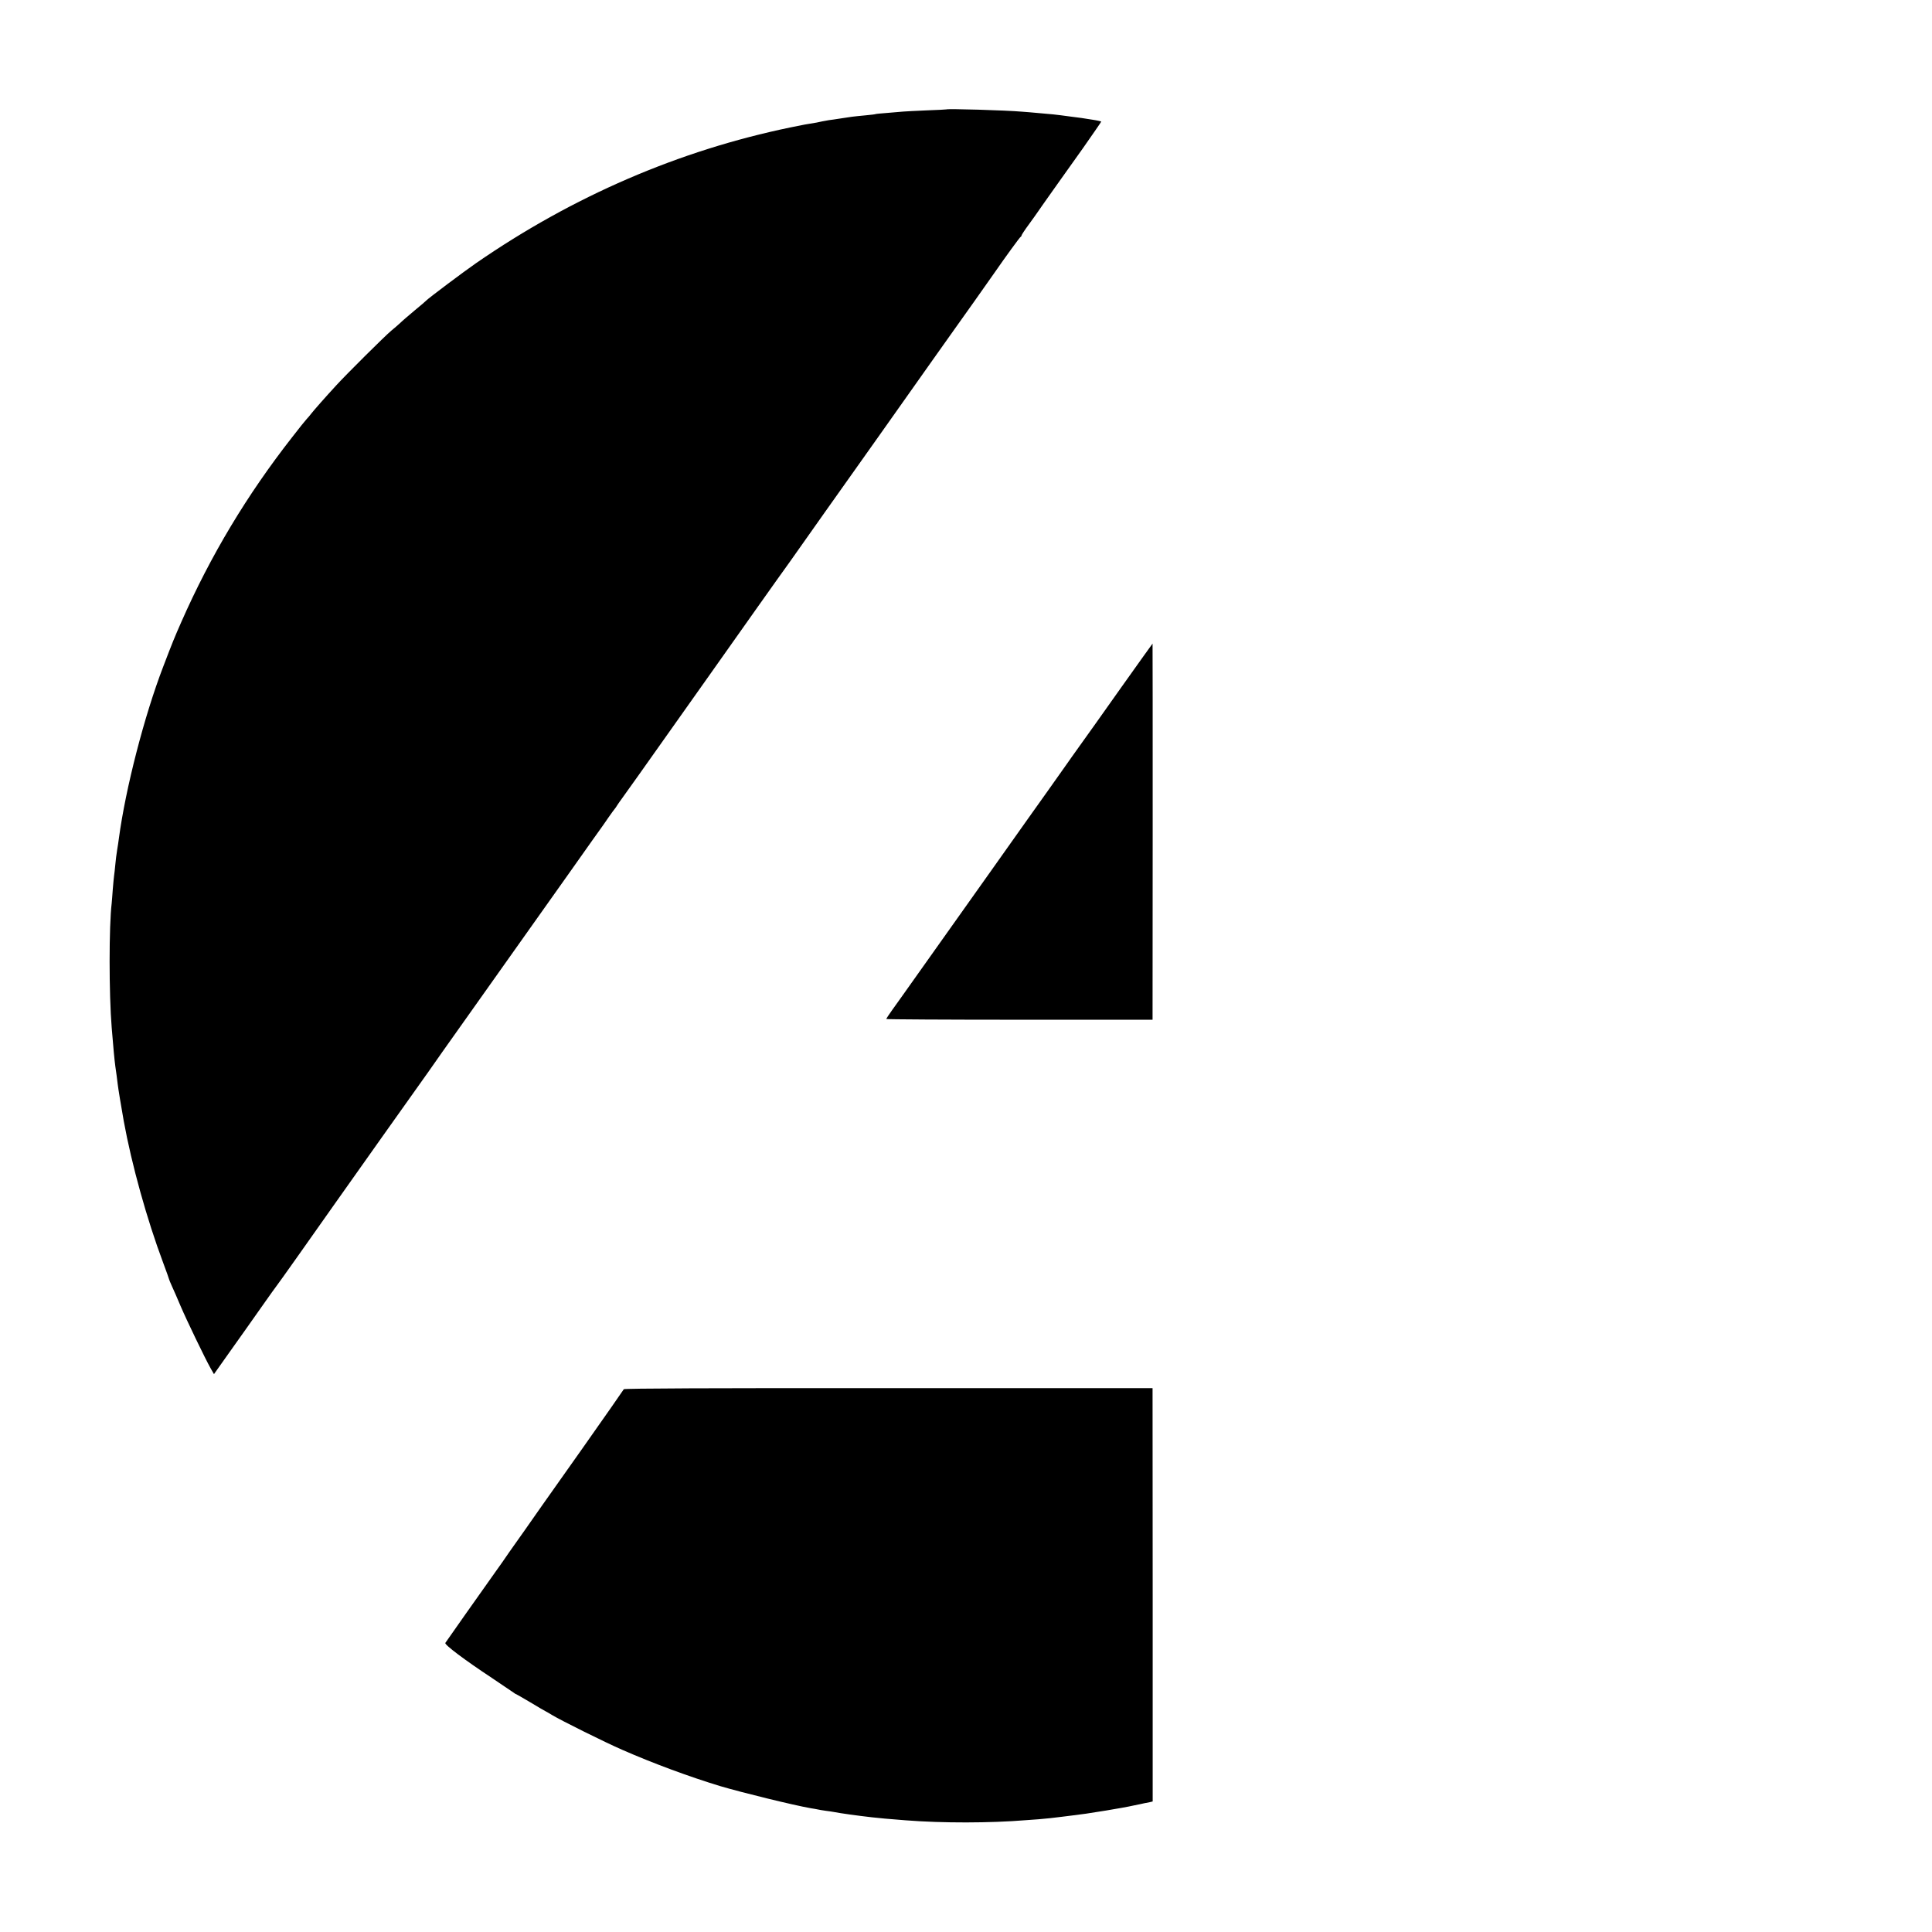
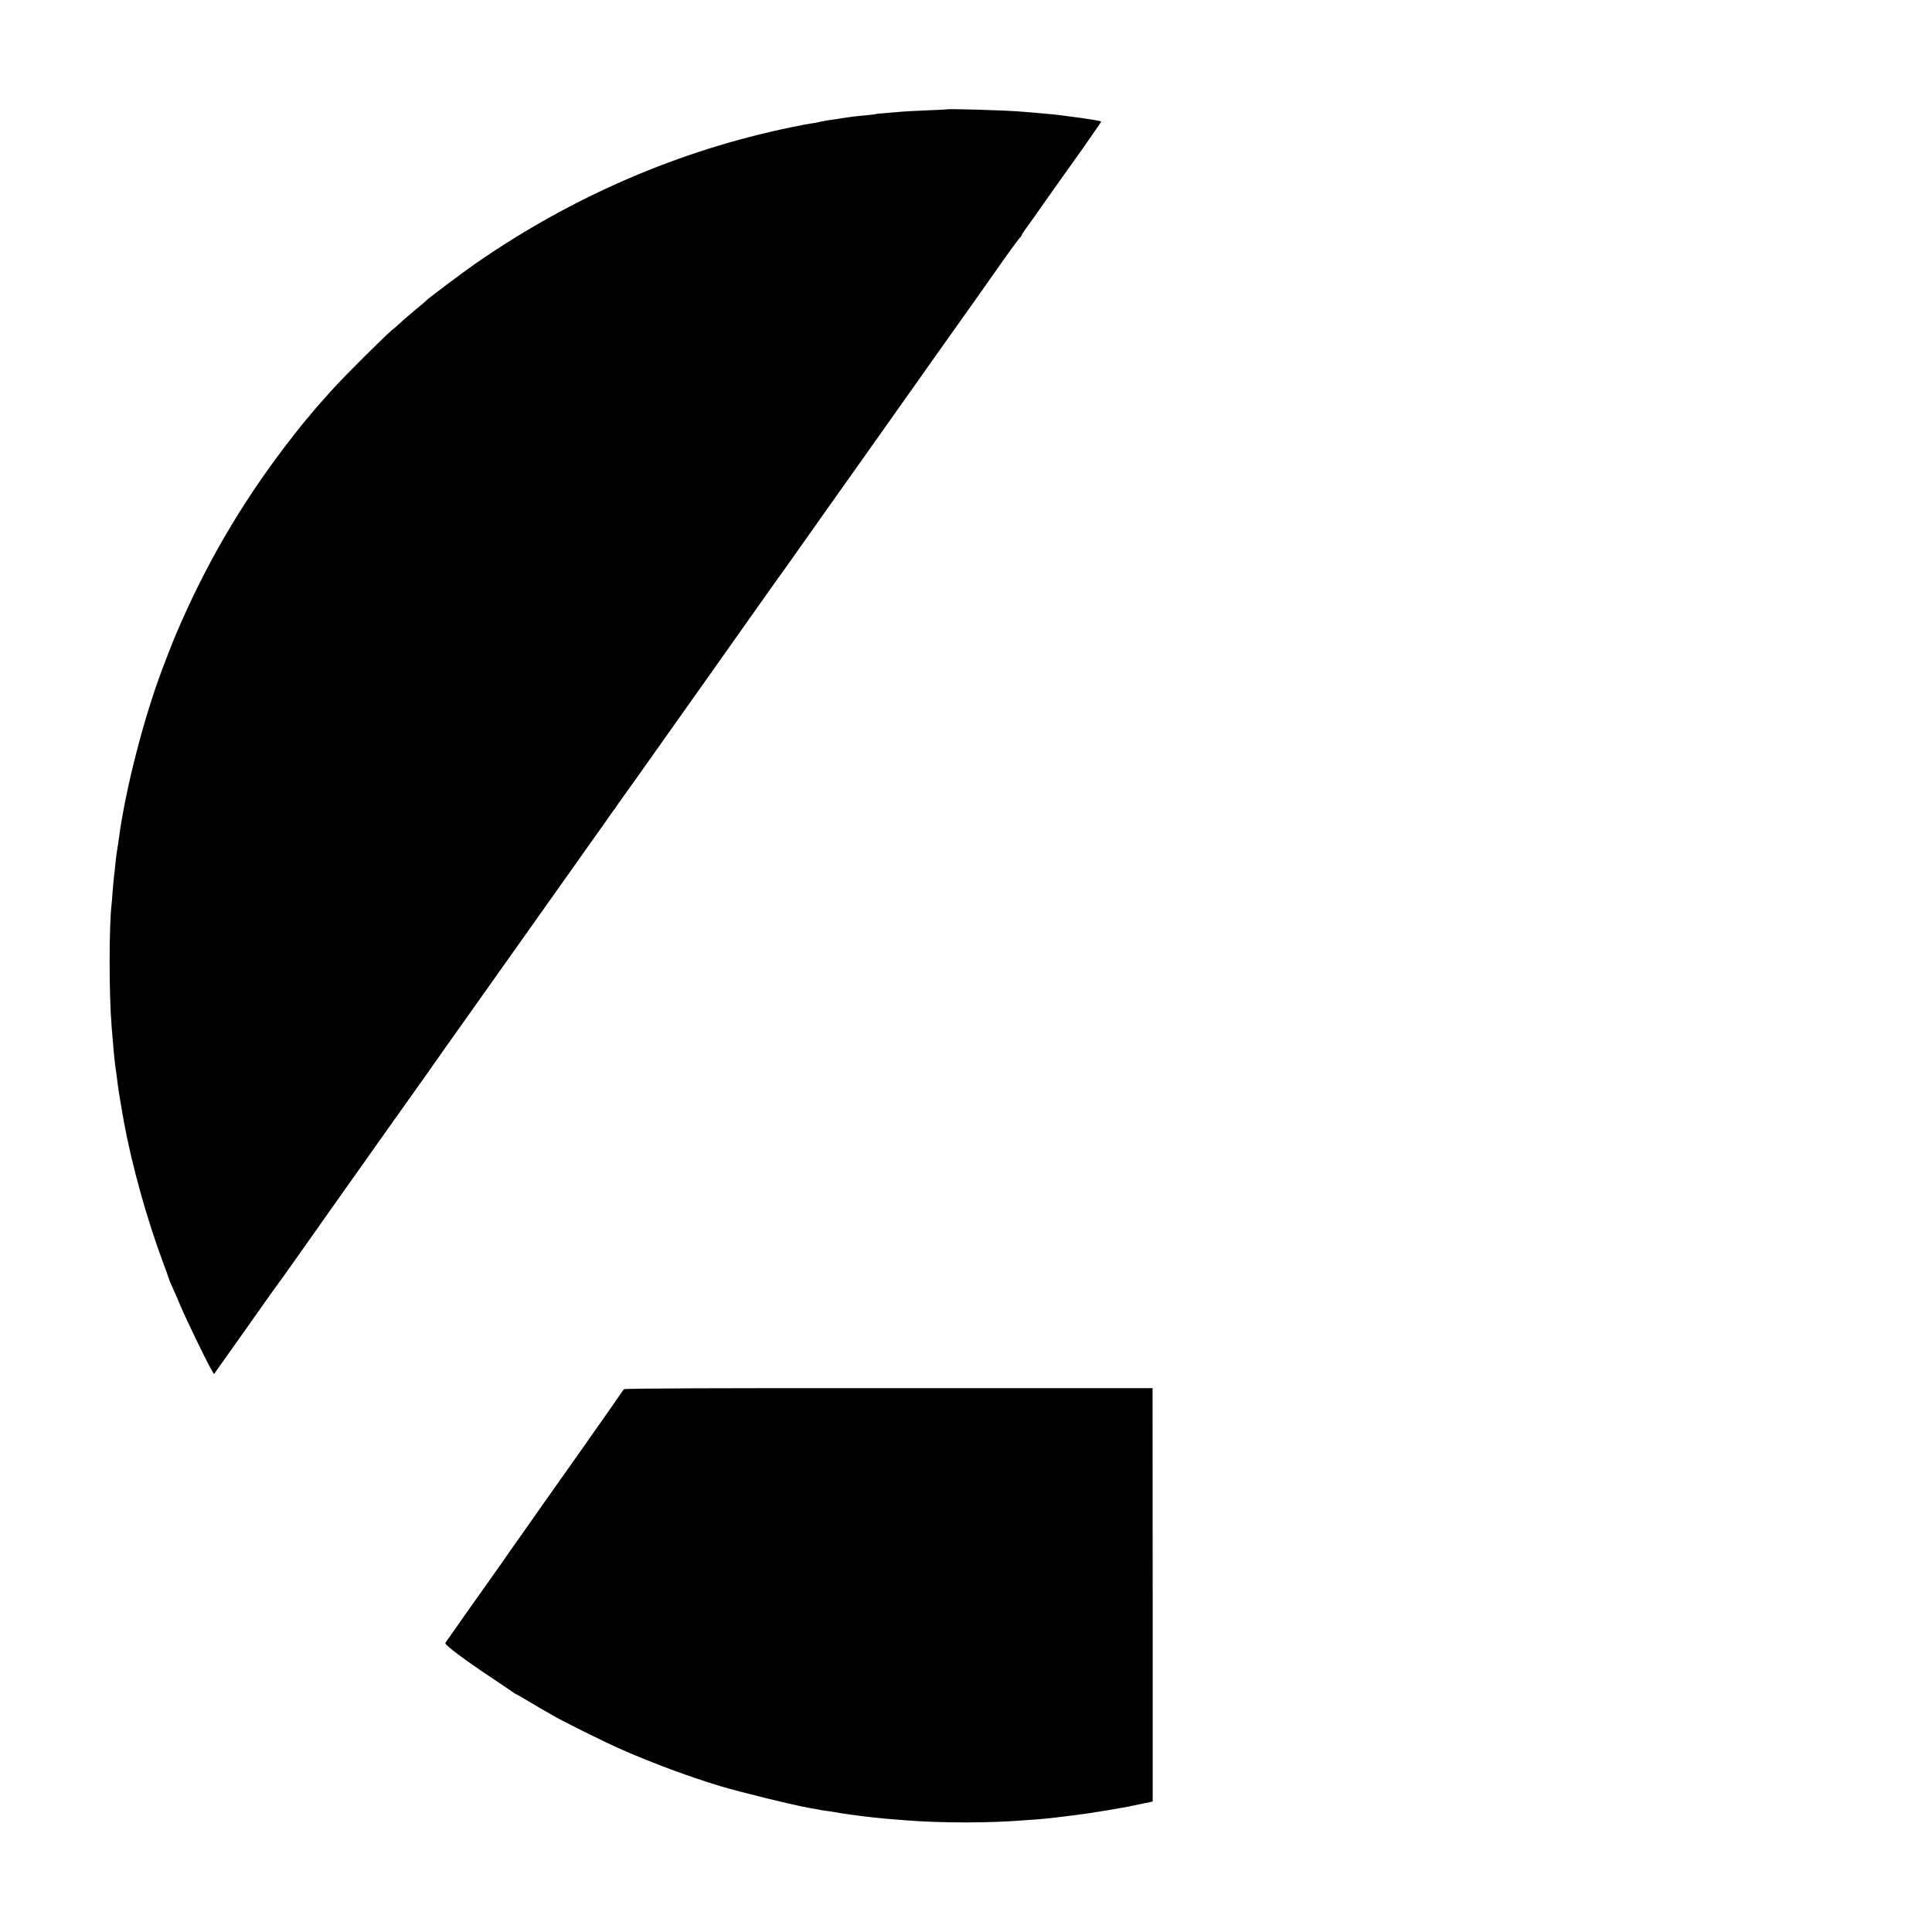
<svg xmlns="http://www.w3.org/2000/svg" version="1.0" width="1600pt" height="1600pt" viewBox="0 0 1600 1600" preserveAspectRatio="xMidYMid meet">
  <g transform="translate(0,1600) scale(0.1,-0.1)" fill="#000000" stroke="none">
    <path d="M7837 15094 c-1 -1 -74 -5 -162 -8 -88 -4 -176 -8 -195 -10 -19 -2 -78 -7 -130 -11 -52 -4 -97 -8 -100 -10 -3 -2 -39 -6 -80 -10 -115 -11 -114 -11 -235 -30 -16 -3 -48 -7 -70 -10 -22 -4 -47 -8 -55 -10 -8 -2 -30 -7 -47 -10 -82 -13 -105 -17 -216 -40 -924 -191 -1802 -570 -2604 -1124 -100 -69 -397 -292 -413 -310 -3 -4 -45 -40 -95 -81 -49 -41 -104 -88 -121 -105 -18 -16 -50 -45 -73 -63 -50 -41 -372 -361 -456 -453 -93 -101 -181 -201 -207 -234 -12 -16 -30 -37 -38 -45 -9 -9 -63 -76 -120 -150 -375 -479 -676 -981 -918 -1530 -59 -134 -72 -166 -150 -370 -157 -408 -312 -1010 -367 -1420 -3 -25 -10 -70 -15 -100 -5 -30 -12 -84 -15 -120 -3 -36 -8 -76 -10 -90 -2 -14 -7 -65 -11 -115 -3 -49 -8 -101 -9 -115 -23 -187 -23 -751 0 -1030 13 -164 23 -269 30 -320 7 -46 15 -107 20 -150 3 -29 29 -188 50 -305 65 -357 191 -812 326 -1172 27 -72 49 -134 49 -137 0 -3 11 -29 24 -58 14 -29 45 -102 71 -163 50 -117 205 -439 250 -518 l27 -47 131 185 c73 102 188 265 257 363 68 97 129 182 135 189 9 10 278 390 470 663 39 55 221 312 405 572 184 259 354 499 378 532 76 109 94 135 432 611 183 259 394 556 468 660 74 105 191 270 261 368 69 98 158 224 198 280 40 56 76 107 80 112 4 6 28 39 52 75 25 36 48 67 51 70 3 3 14 18 24 35 11 16 23 34 28 40 10 13 148 206 730 1029 346 489 528 747 560 791 16 22 66 92 111 155 106 151 494 699 513 725 15 21 381 537 671 948 92 130 174 245 181 255 12 16 302 425 332 469 87 126 206 289 212 291 4 2 8 8 8 12 0 5 27 46 61 92 33 46 68 94 77 108 9 14 49 70 87 124 39 54 84 118 100 141 17 23 99 139 183 257 83 119 152 218 152 221 0 2 -34 10 -75 16 -74 12 -99 16 -182 26 -23 3 -57 7 -75 10 -32 5 -76 9 -203 20 -33 3 -87 8 -120 10 -133 12 -619 26 -628 19z" />
-     <path d="M9284 10305 c-142 -201 -297 -419 -344 -484 -47 -66 -91 -127 -98 -138 -7 -10 -46 -65 -87 -123 -41 -58 -79 -112 -85 -120 -6 -8 -77 -108 -158 -222 -159 -224 -346 -489 -764 -1077 -316 -446 -297 -418 -359 -505 -27 -38 -49 -71 -49 -75 0 -3 496 -6 1103 -6 l1102 0 1 1558 c0 856 0 1557 -1 1557 -1 0 -118 -164 -261 -365z" />
    <path d="M5166 4495 c-2 -5 -158 -228 -346 -495 -341 -482 -387 -547 -471 -668 -24 -34 -66 -93 -92 -130 -26 -37 -56 -79 -65 -93 -9 -14 -52 -75 -95 -135 -107 -150 -401 -567 -409 -580 -9 -14 160 -141 384 -289 95 -64 178 -120 185 -125 7 -6 14 -10 17 -10 2 0 55 -31 118 -68 62 -38 120 -71 128 -75 8 -4 31 -17 50 -29 72 -44 440 -227 585 -290 253 -111 556 -223 810 -300 175 -52 611 -159 750 -183 17 -2 40 -7 52 -9 11 -3 43 -8 70 -12 26 -3 57 -8 68 -10 49 -10 199 -31 315 -44 78 -9 120 -12 280 -25 304 -24 702 -23 995 1 28 2 77 6 110 8 59 5 127 12 195 21 19 3 55 7 80 10 85 10 125 16 280 41 85 14 187 32 225 41 39 8 79 16 90 19 11 2 32 6 46 9 l25 6 0 1711 -1 1712 -2187 0 c-1450 1 -2189 -2 -2192 -9z" />
  </g>
</svg>